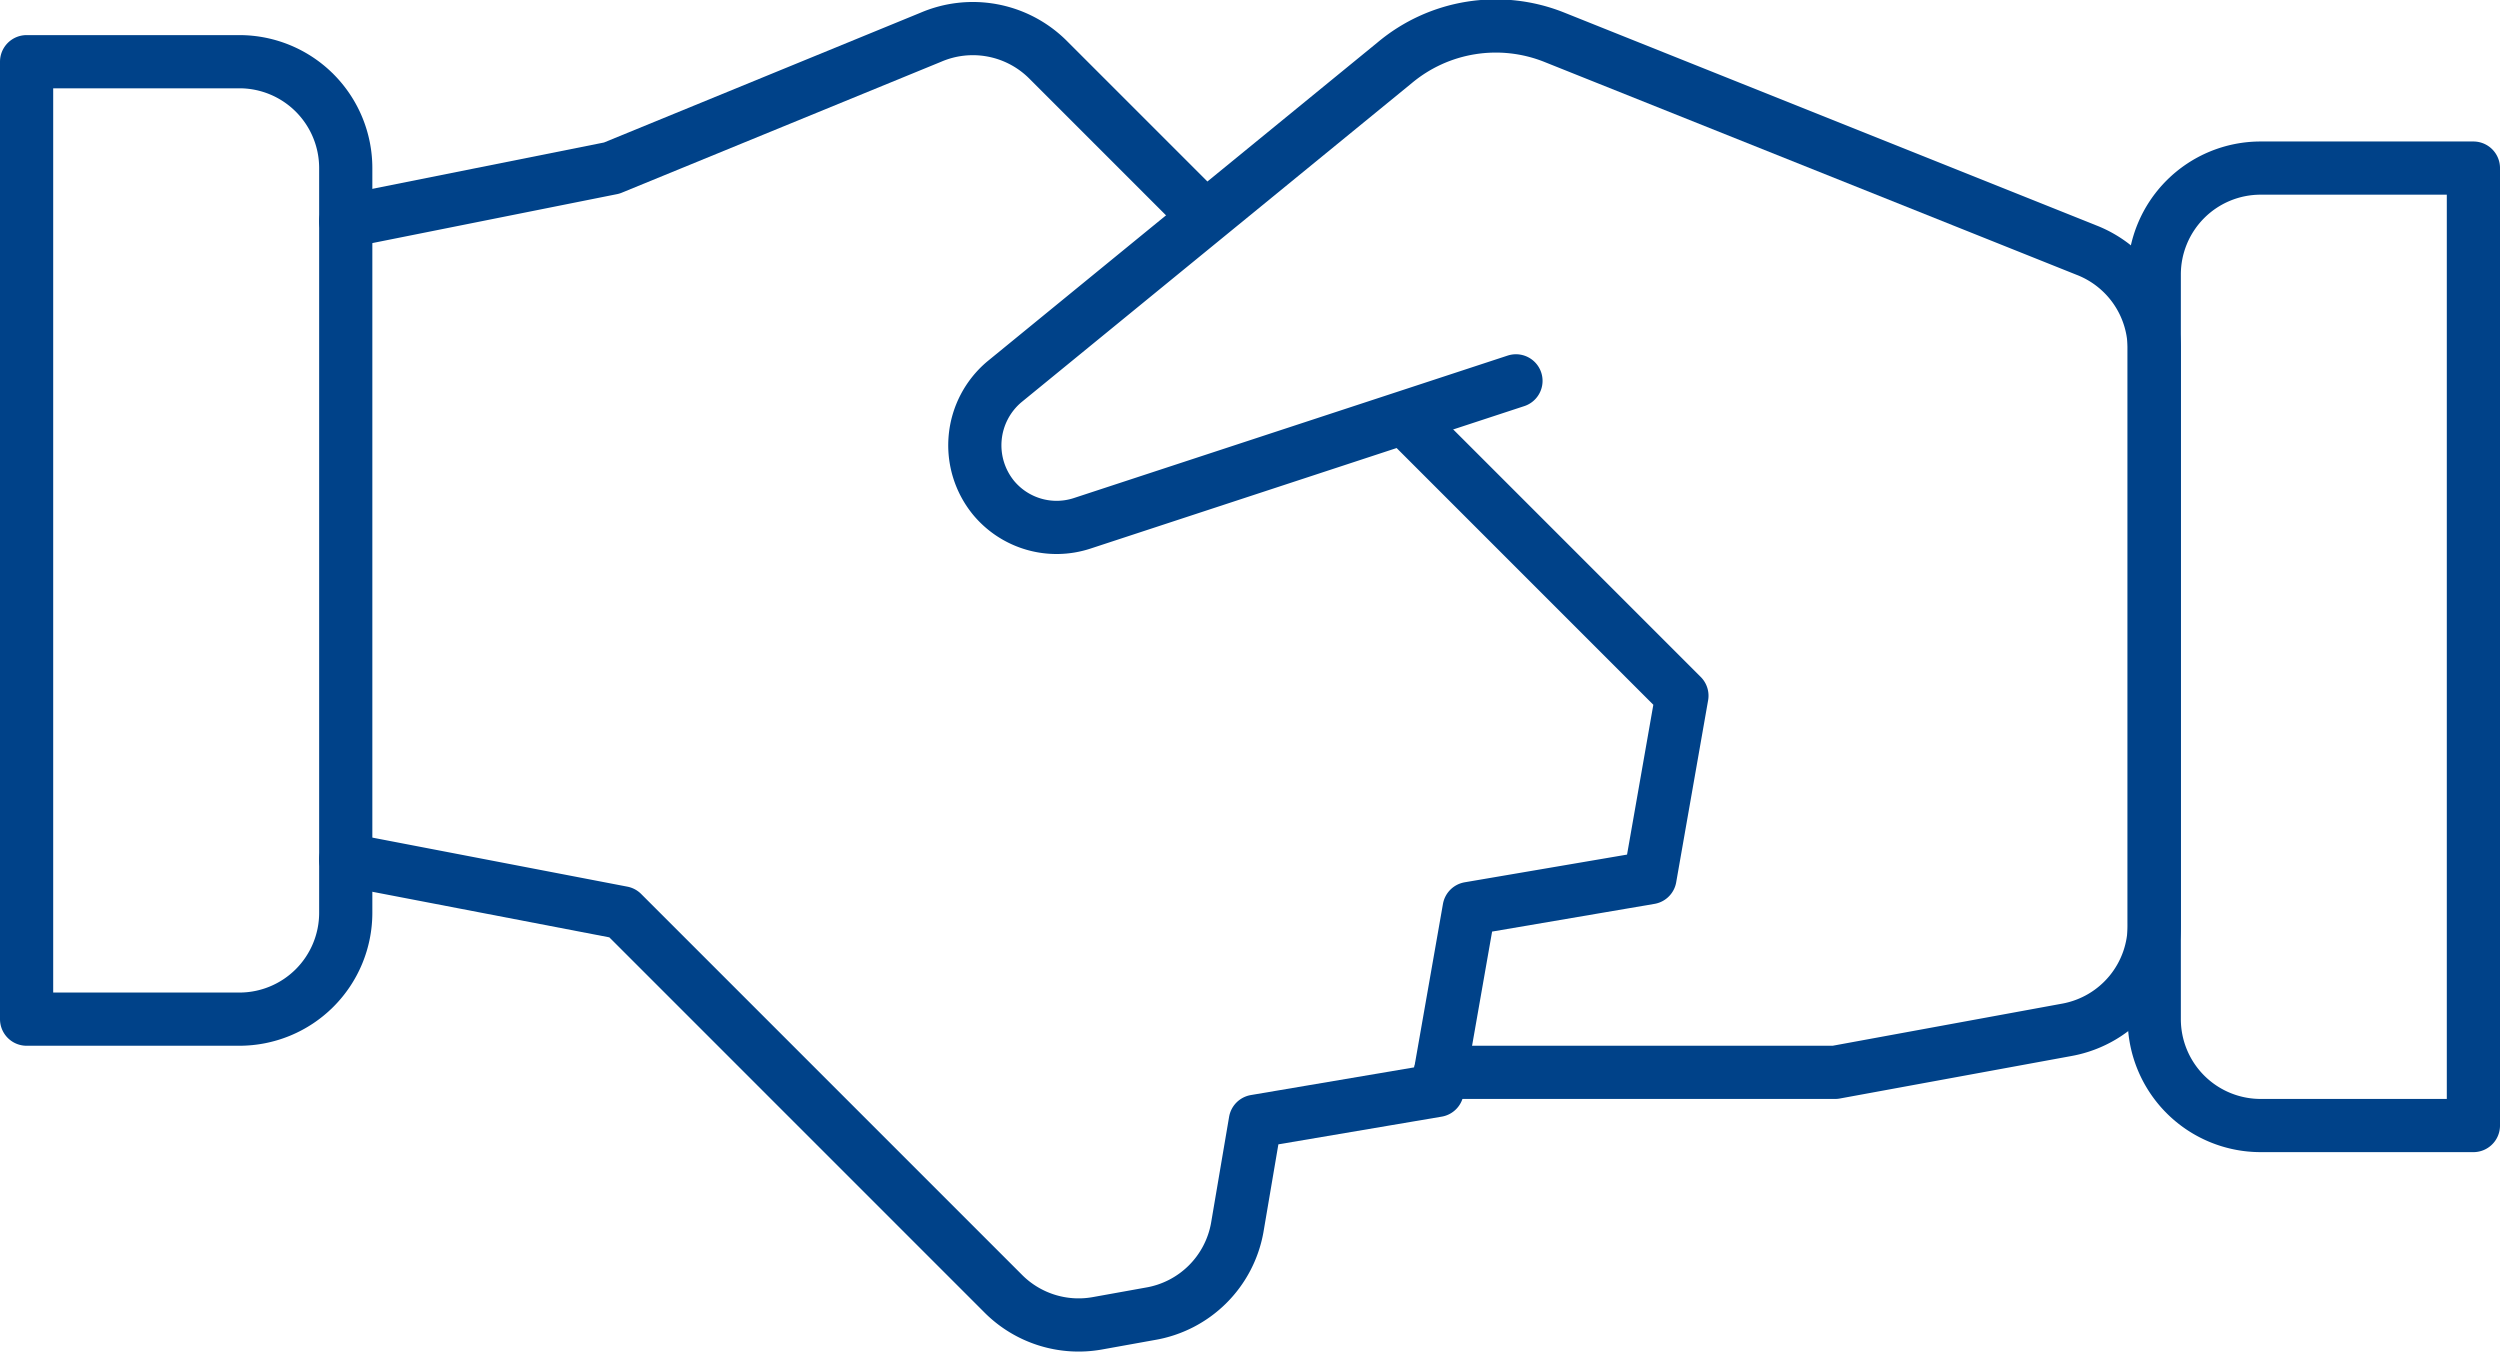
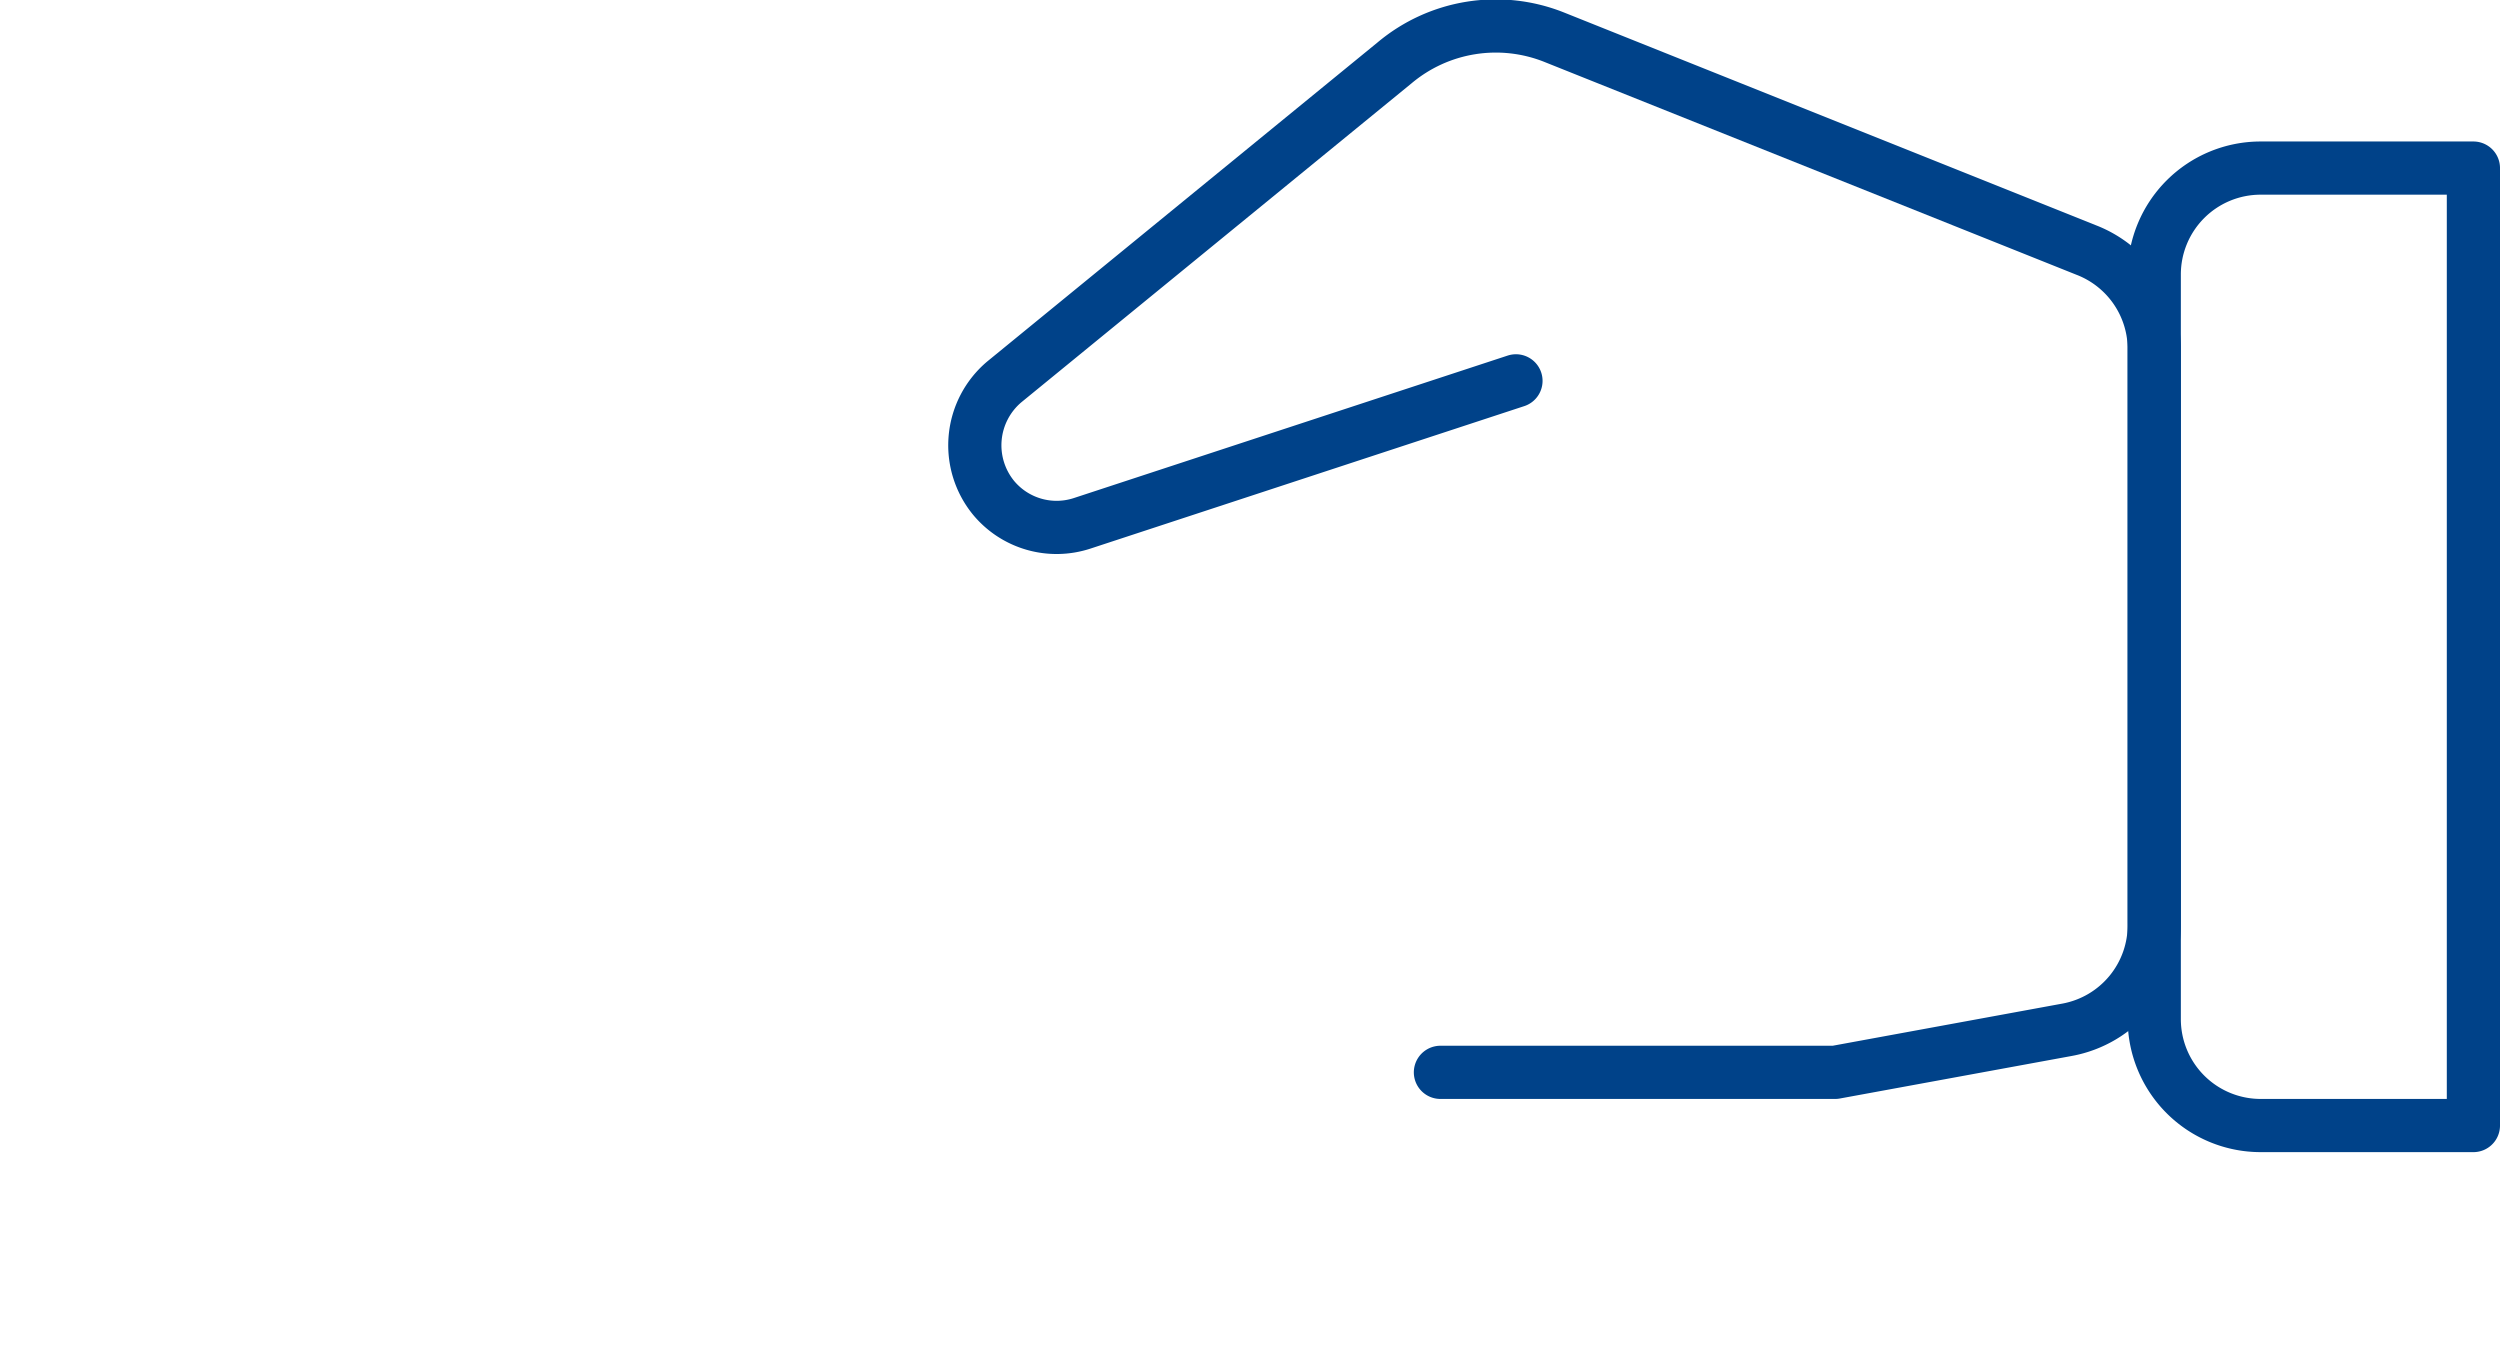
<svg xmlns="http://www.w3.org/2000/svg" viewBox="0 0 23.5 12.71">
  <defs>
    <style>.a{fill:none;stroke:#004289;stroke-linecap:round;stroke-linejoin:round;stroke-width:0.5px;}</style>
  </defs>
  <path class="a" d="M13.79,15.73H17.5l2.18-.4a1,1,0,0,0,.82-1V8.91A1,1,0,0,0,19.86,8l-5-2a1.48,1.48,0,0,0-1.5.24l-3.67,3a.78.78,0,0,0-.1,1.09.77.77,0,0,0,.83.24L14.5,9.23" transform="translate(-0.25 -5.65)" />
-   <path class="a" d="M3.5,13.73l2.6.5,3.58,3.58a1,1,0,0,0,.88.28l.5-.09a1,1,0,0,0,.82-.81l.17-1,1.71-.29.3-1.71,1.7-.29.3-1.71-2.6-2.6" transform="translate(-0.25 -5.65)" />
-   <path class="a" d="M11.57,7.68,10.09,6.2A1,1,0,0,0,9,6L6,7.23l-2.5.5" transform="translate(-0.25 -5.65)" />
-   <path class="a" d="M.5,6.23h2a1,1,0,0,1,1,1v7a1,1,0,0,1-1,1H.5v-9Z" transform="translate(-0.25 -5.65)" />
  <path class="a" d="M21.5,7.23h2v9h-2a1,1,0,0,1-1-1v-7A1,1,0,0,1,21.5,7.23Z" transform="translate(-0.25 -5.65)" />
</svg>